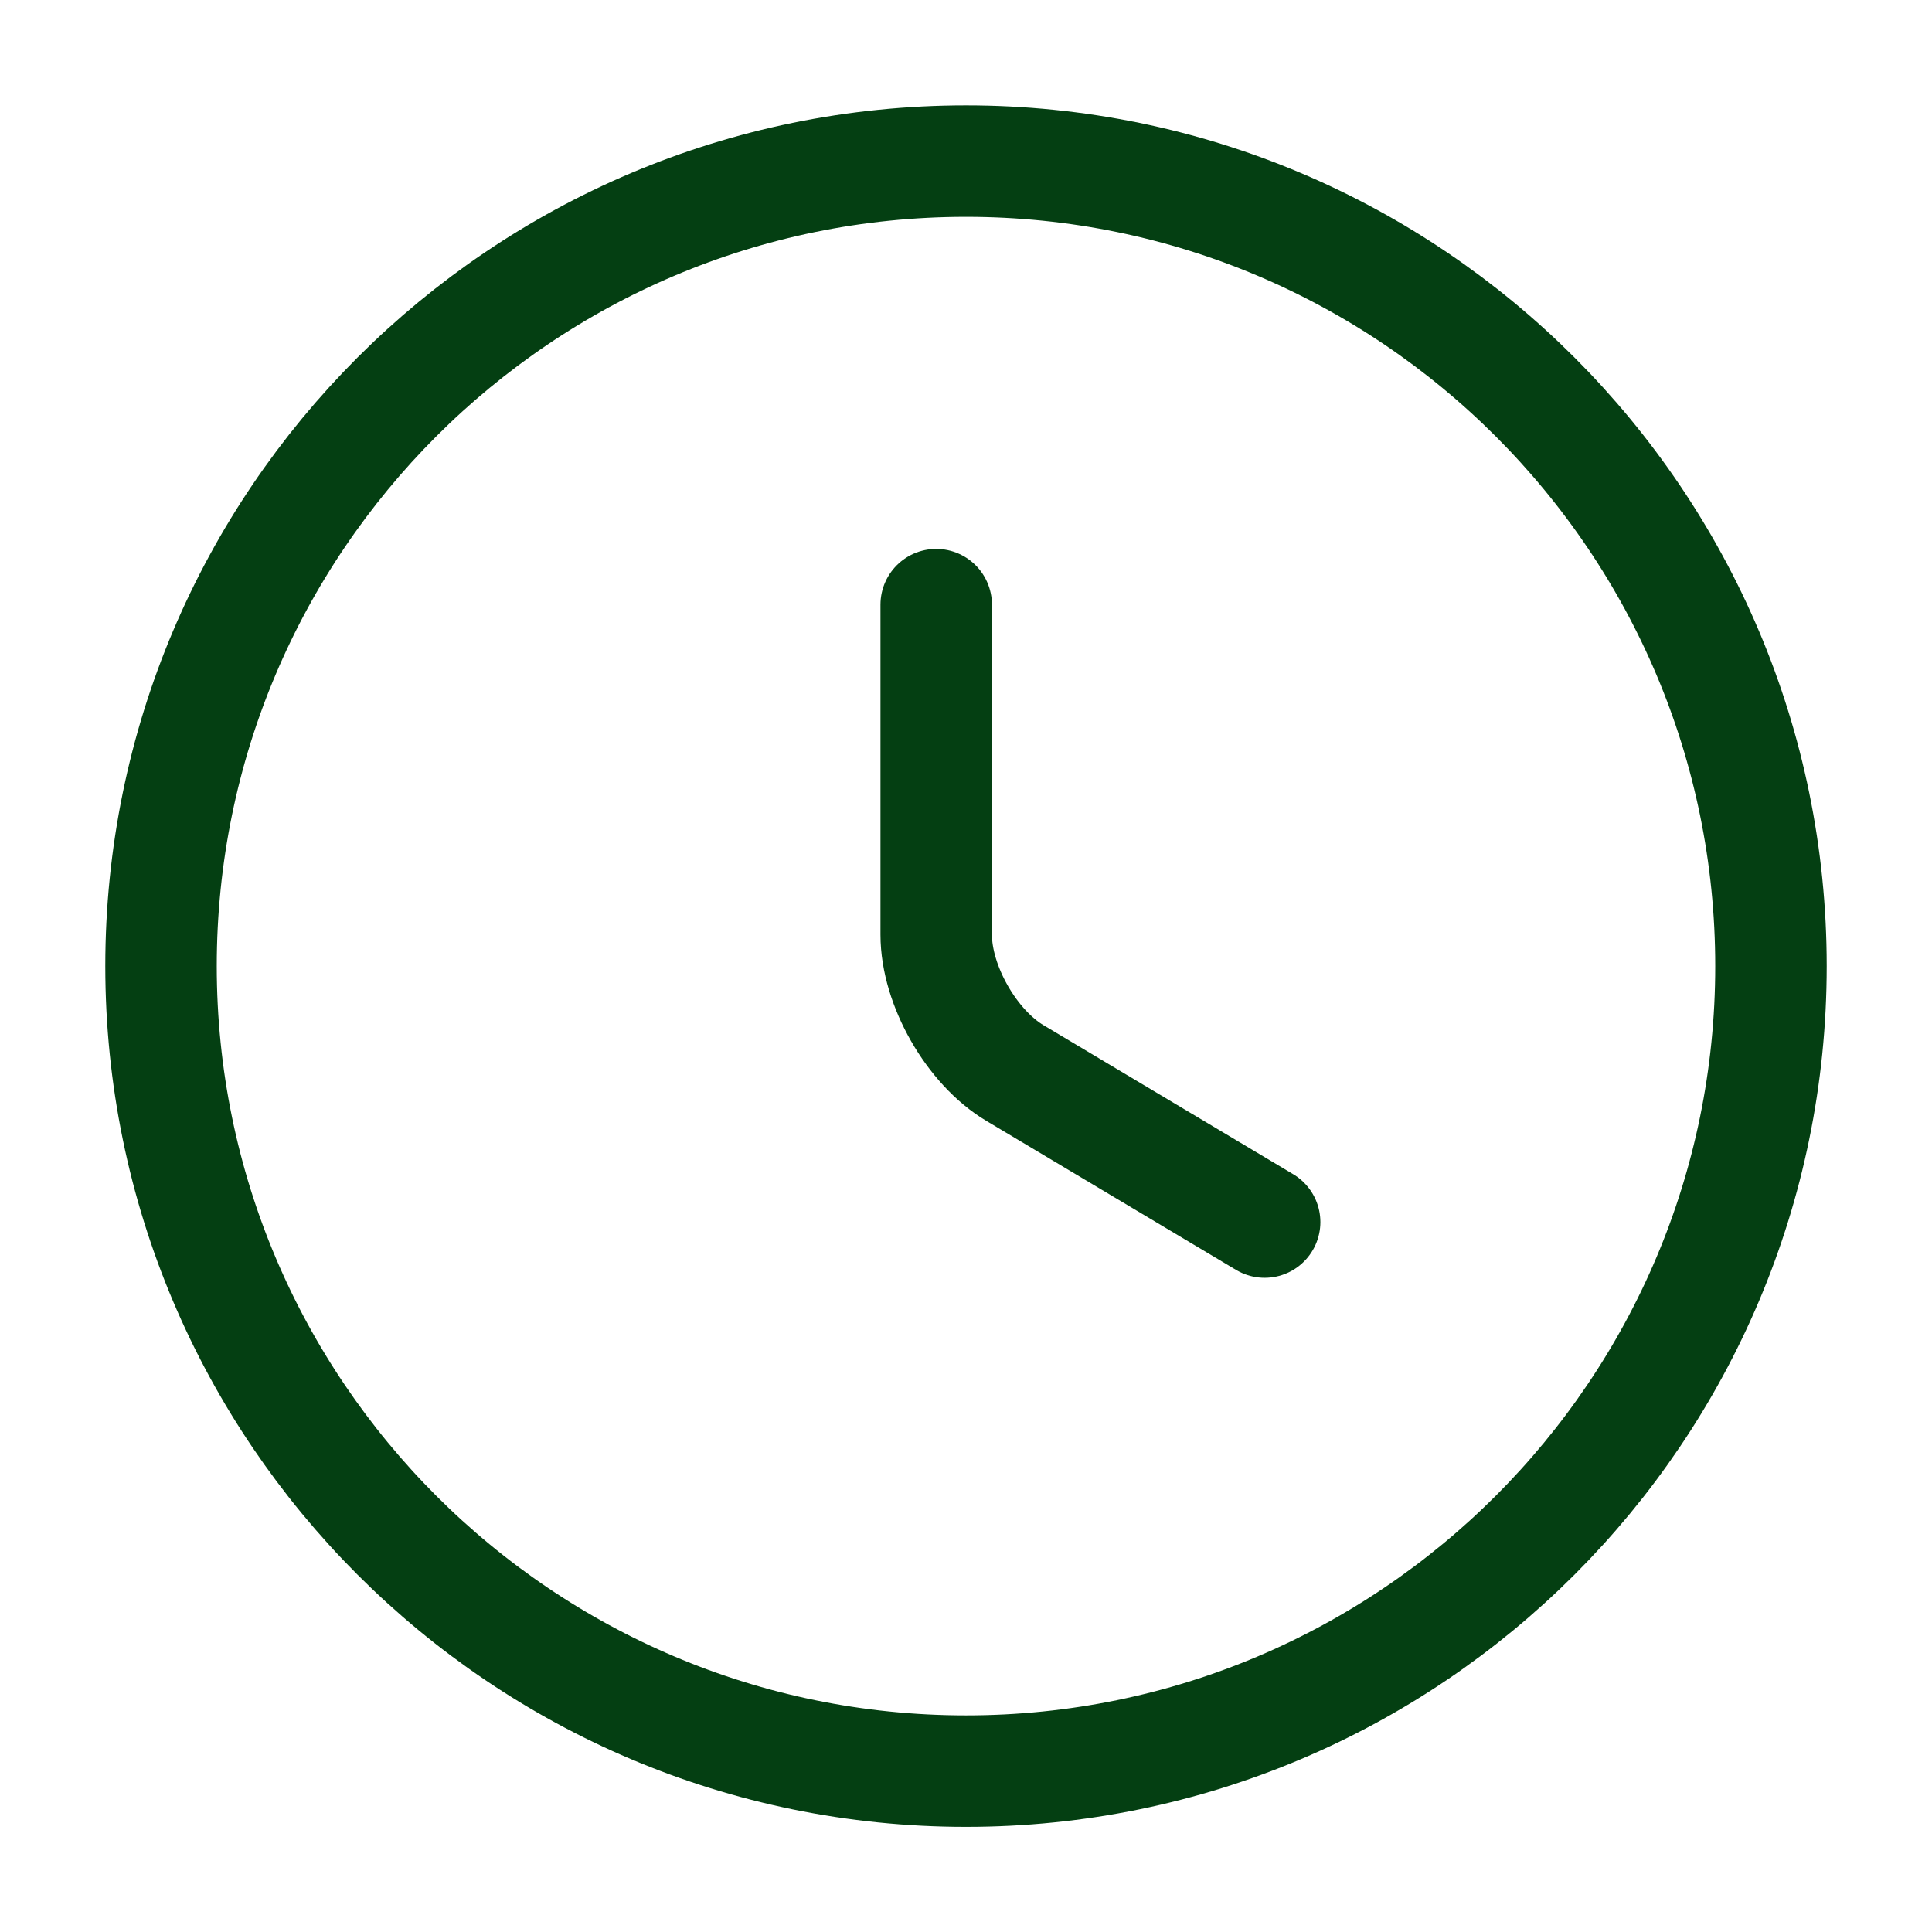
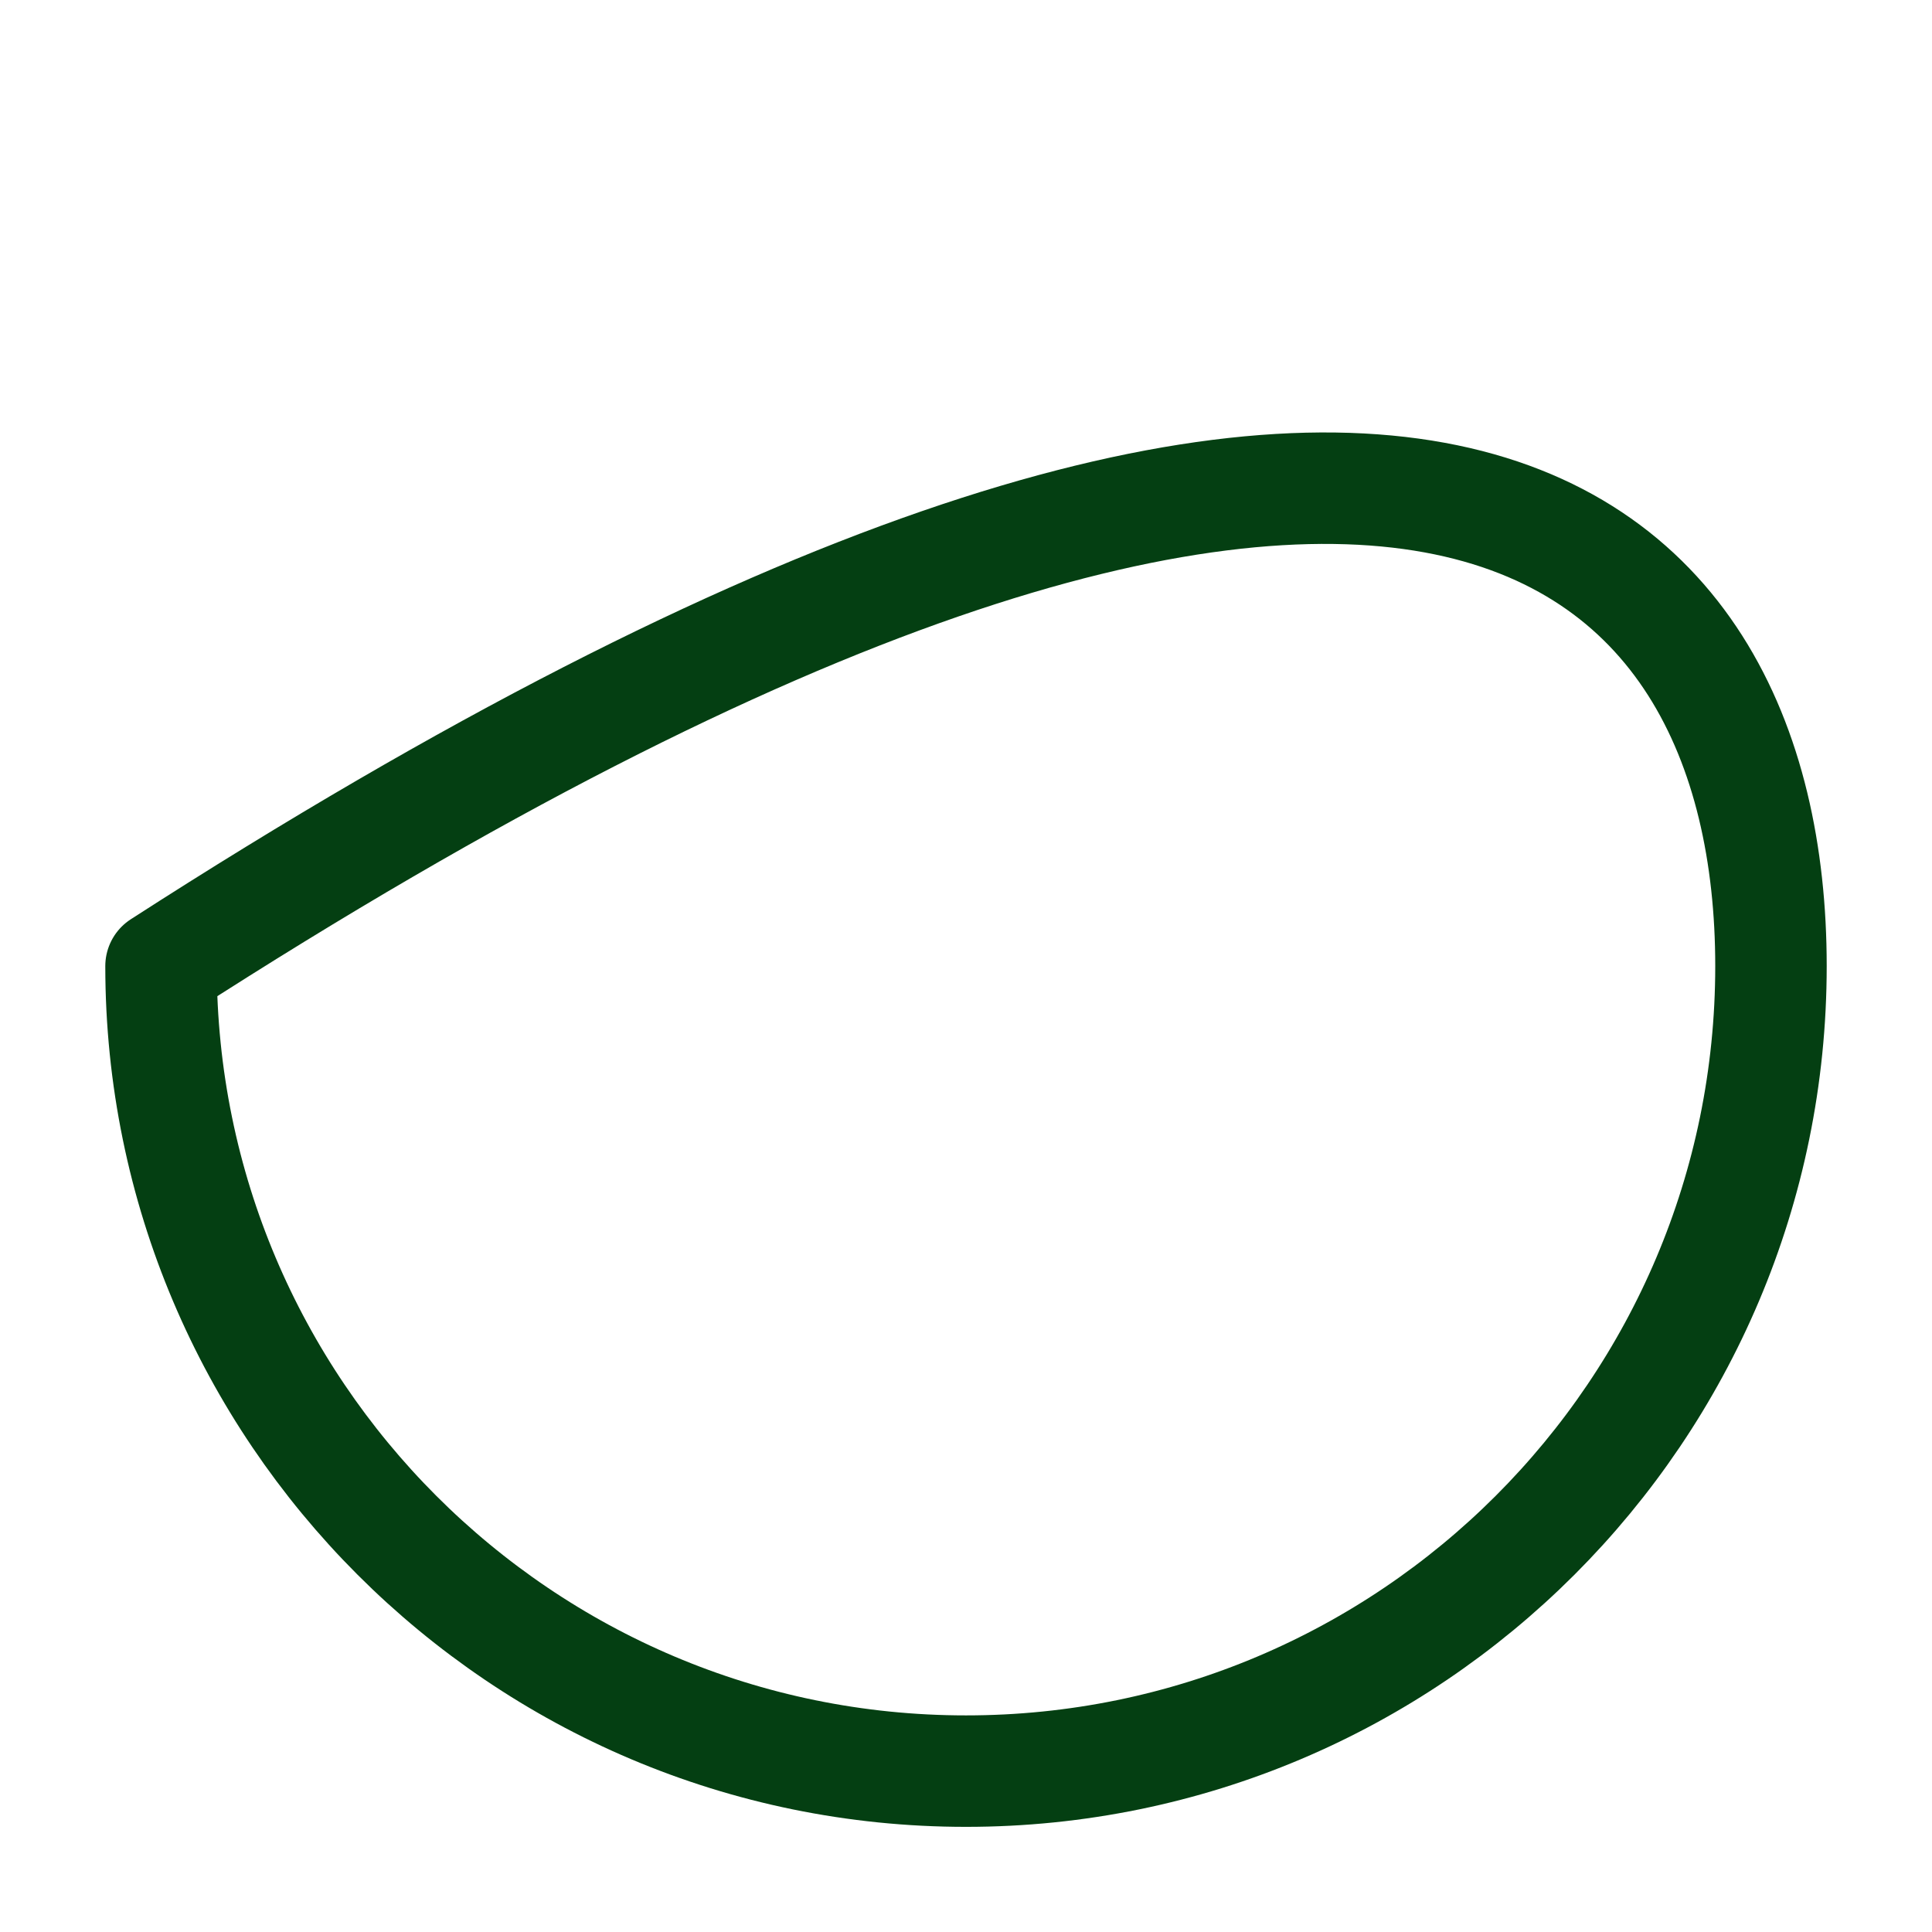
<svg xmlns="http://www.w3.org/2000/svg" width="26" height="26" viewBox="0 0 26 26" fill="none">
  <g id="clock">
    <g id="vuesax/linear/clock">
      <g id="clock_2">
-         <path id="Vector" d="M23.833 13.001C23.833 18.981 18.98 23.835 13 23.835C7.02 23.835 2.167 18.981 2.167 13.001C2.167 7.021 7.02 2.168 13 2.168C18.98 2.168 23.833 7.021 23.833 13.001Z" stroke="#043F12" stroke-width="1.5" stroke-linecap="round" stroke-linejoin="round" />
-         <path id="Vector_2" d="M17.019 16.446L13.661 14.442C13.076 14.095 12.599 13.261 12.599 12.578V8.137" stroke="#043F12" stroke-width="1.5" stroke-linecap="round" stroke-linejoin="round" />
+         <path id="Vector" d="M23.833 13.001C23.833 18.981 18.98 23.835 13 23.835C7.02 23.835 2.167 18.981 2.167 13.001C18.98 2.168 23.833 7.021 23.833 13.001Z" stroke="#043F12" stroke-width="1.5" stroke-linecap="round" stroke-linejoin="round" />
      </g>
    </g>
  </g>
</svg>